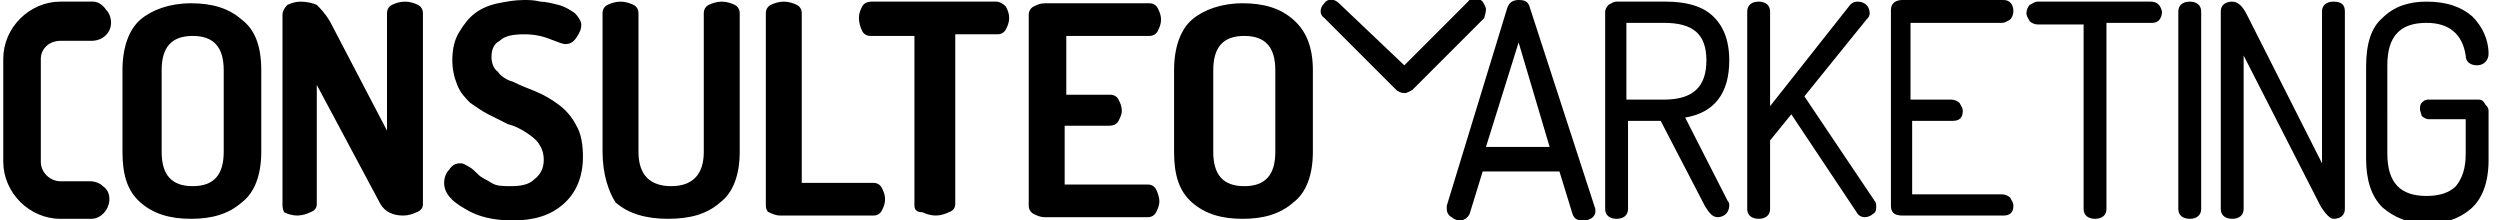
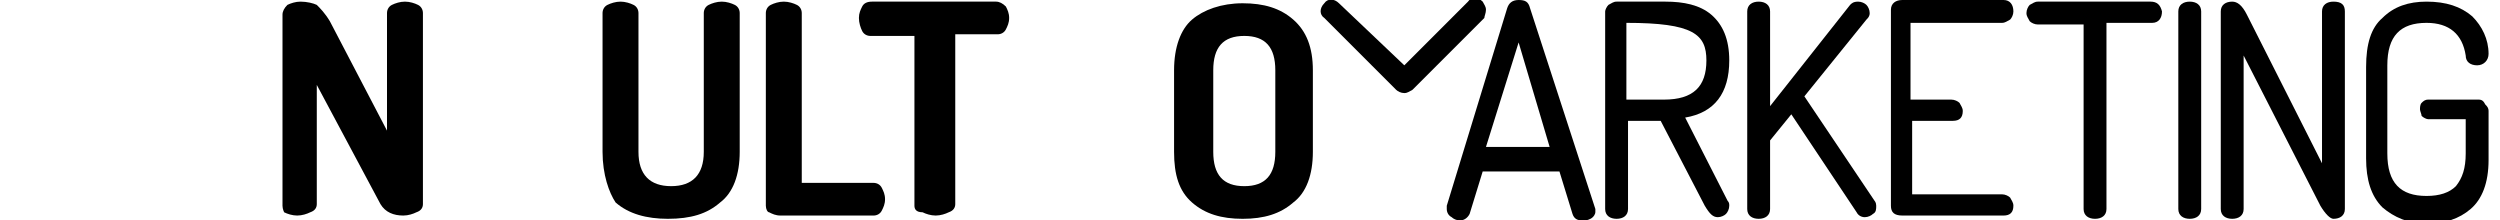
<svg xmlns="http://www.w3.org/2000/svg" version="1.1" id="Layer_1" x="0px" y="0px" viewBox="0 0 153.1 13.5" style="enable-background:new 0 0 153.1 13.5;" xml:space="preserve">
-   <path d="M7.5,9.3v-5c0-1.4,0.4-2.5,1.1-3.1s1.8-1,3.1-1c1.3,0,2.3,0.3,3.1,1C15.6,1.8,16,2.8,16,4.3v5c0,1.4-0.4,2.5-1.2,3.1 c-0.8,0.7-1.8,1-3.1,1c-1.3,0-2.3-0.3-3.1-1S7.5,10.7,7.5,9.3z M9.9,9.3c0,1.4,0.6,2.1,1.9,2.1c1.3,0,1.9-0.7,1.9-2.1v-5 c0-1.4-0.6-2.1-1.9-2.1c-1.3,0-1.9,0.7-1.9,2.1V9.3z" />
  <path d="M17.3,12.6V0.9c0-0.2,0.1-0.4,0.3-0.6c0.2-0.1,0.5-0.2,0.8-0.2c0.4,0,0.8,0.1,1,0.2c0.2,0.2,0.5,0.5,0.8,1l3.5,6.7V0.8 c0-0.2,0.1-0.4,0.3-0.5c0.2-0.1,0.5-0.2,0.8-0.2s0.6,0.1,0.8,0.2c0.2,0.1,0.3,0.3,0.3,0.5v11.7c0,0.2-0.1,0.4-0.4,0.5 c-0.2,0.1-0.5,0.2-0.8,0.2c-0.6,0-1.1-0.2-1.4-0.7l-3.9-7.3v7.3c0,0.2-0.1,0.4-0.4,0.5c-0.2,0.1-0.5,0.2-0.8,0.2 c-0.3,0-0.6-0.1-0.8-0.2C17.4,13,17.3,12.8,17.3,12.6z" />
-   <path d="M27.2,11.2c0-0.3,0.1-0.6,0.3-0.8c0.2-0.3,0.4-0.4,0.7-0.4c0.2,0,0.3,0.1,0.5,0.2c0.2,0.1,0.4,0.3,0.6,0.5 c0.2,0.2,0.5,0.3,0.8,0.5c0.3,0.2,0.7,0.2,1.2,0.2c0.6,0,1.1-0.1,1.4-0.4c0.4-0.3,0.6-0.7,0.6-1.2c0-0.4-0.1-0.7-0.3-1 c-0.2-0.3-0.5-0.5-0.8-0.7c-0.3-0.2-0.7-0.4-1.1-0.5c-0.4-0.2-0.8-0.4-1.2-0.6c-0.4-0.2-0.8-0.5-1.1-0.7c-0.3-0.3-0.6-0.6-0.8-1.1 c-0.2-0.5-0.3-1-0.3-1.5c0-0.6,0.1-1.2,0.4-1.7c0.3-0.5,0.6-0.9,1-1.2c0.4-0.3,0.9-0.5,1.4-0.6c0.5-0.1,1-0.2,1.6-0.2 c0.3,0,0.6,0,1,0.1c0.3,0,0.7,0.1,1.1,0.2c0.4,0.1,0.7,0.3,1,0.5c0.2,0.2,0.4,0.5,0.4,0.7c0,0.3-0.1,0.5-0.3,0.8 c-0.2,0.3-0.4,0.4-0.7,0.4c-0.1,0-0.4-0.1-0.9-0.3c-0.5-0.2-1-0.3-1.6-0.3c-0.7,0-1.2,0.1-1.5,0.4c-0.4,0.2-0.5,0.6-0.5,1 c0,0.3,0.1,0.7,0.4,0.9C30.6,4.6,31,4.9,31.4,5c0.4,0.2,0.9,0.4,1.4,0.6c0.5,0.2,1,0.5,1.4,0.8c0.4,0.3,0.8,0.7,1.1,1.3 c0.3,0.5,0.4,1.2,0.4,1.9c0,1.2-0.4,2.2-1.2,2.9c-0.8,0.7-1.8,1-3.1,1c-1.1,0-2.1-0.2-2.9-0.7C27.6,12.3,27.2,11.8,27.2,11.2z" />
  <path d="M36.9,9.3V0.8c0-0.2,0.1-0.4,0.3-0.5c0.2-0.1,0.5-0.2,0.8-0.2c0.3,0,0.6,0.1,0.8,0.2c0.2,0.1,0.3,0.3,0.3,0.5v8.5 c0,1.4,0.7,2.1,2,2.1c1.3,0,2-0.7,2-2.1V0.8c0-0.2,0.1-0.4,0.3-0.5c0.2-0.1,0.5-0.2,0.8-0.2c0.3,0,0.6,0.1,0.8,0.2 c0.2,0.1,0.3,0.3,0.3,0.5v8.5c0,1.4-0.4,2.5-1.2,3.1c-0.8,0.7-1.8,1-3.2,1c-1.3,0-2.4-0.3-3.2-1C37.3,11.8,36.9,10.7,36.9,9.3z" />
  <path d="M46.9,12.6V0.8c0-0.2,0.1-0.4,0.3-0.5c0.2-0.1,0.5-0.2,0.8-0.2c0.3,0,0.6,0.1,0.8,0.2c0.2,0.1,0.3,0.3,0.3,0.5v10.4h4.4 c0.2,0,0.4,0.1,0.5,0.3c0.1,0.2,0.2,0.4,0.2,0.7c0,0.3-0.1,0.5-0.2,0.7c-0.1,0.2-0.3,0.3-0.5,0.3h-5.7c-0.3,0-0.5-0.1-0.7-0.2 C47,13,46.9,12.8,46.9,12.6z" />
  <path d="M52.6,1.1c0-0.3,0.1-0.5,0.2-0.7c0.1-0.2,0.3-0.3,0.6-0.3H61c0.2,0,0.4,0.1,0.6,0.3c0.1,0.2,0.2,0.4,0.2,0.7 c0,0.3-0.1,0.5-0.2,0.7c-0.1,0.2-0.3,0.3-0.5,0.3h-2.6v10.4c0,0.2-0.1,0.4-0.4,0.5c-0.2,0.1-0.5,0.2-0.8,0.2c-0.3,0-0.6-0.1-0.8-0.2 C56.1,13,56,12.8,56,12.6V2.2h-2.7c-0.2,0-0.4-0.1-0.5-0.3S52.6,1.4,52.6,1.1z" />
-   <path d="M63,12.6V0.9c0-0.2,0.1-0.4,0.3-0.5c0.2-0.1,0.4-0.2,0.7-0.2h6.4c0.2,0,0.4,0.1,0.5,0.3c0.1,0.2,0.2,0.4,0.2,0.7 c0,0.3-0.1,0.5-0.2,0.7c-0.1,0.2-0.3,0.3-0.5,0.3h-5.1v3.6H68c0.2,0,0.4,0.1,0.5,0.3s0.2,0.4,0.2,0.7c0,0.2-0.1,0.4-0.2,0.6 c-0.1,0.2-0.3,0.3-0.6,0.3h-2.7v3.6h5.1c0.2,0,0.4,0.1,0.5,0.3c0.1,0.2,0.2,0.5,0.2,0.7c0,0.3-0.1,0.5-0.2,0.7 c-0.1,0.2-0.3,0.3-0.5,0.3H64c-0.3,0-0.5-0.1-0.7-0.2C63.1,13,63,12.8,63,12.6z" />
  <path d="M71.9,9.3v-5c0-1.4,0.4-2.5,1.1-3.1s1.8-1,3.1-1c1.3,0,2.3,0.3,3.1,1c0.8,0.7,1.2,1.7,1.2,3.1v5c0,1.4-0.4,2.5-1.2,3.1 c-0.8,0.7-1.8,1-3.1,1c-1.3,0-2.3-0.3-3.1-1S71.9,10.7,71.9,9.3z M74.3,9.3c0,1.4,0.6,2.1,1.9,2.1c1.3,0,1.9-0.7,1.9-2.1v-5 c0-1.4-0.6-2.1-1.9-2.1c-1.3,0-1.9,0.7-1.9,2.1V9.3z" />
  <path d="M93.7,0.5C93.6,0.1,93.4,0,93,0c-0.4,0-0.6,0.2-0.7,0.5l-3.7,12.1c0,0.1,0,0.1,0,0.2c0,0.2,0.1,0.4,0.3,0.5 c0.1,0.1,0.3,0.2,0.5,0.2c0.3,0,0.5-0.2,0.6-0.4l0.8-2.6h4.7l0.8,2.6c0.1,0.3,0.3,0.4,0.6,0.4c0.2,0,0.3,0,0.5-0.1 c0.2-0.1,0.3-0.3,0.3-0.4c0,0,0-0.1,0-0.2L93.7,0.5z M94.9,9H91l2-6.4L94.9,9z" />
-   <path d="M105.9,3.7c0-1.3-0.4-2.2-1.1-2.8c-0.7-0.6-1.7-0.8-2.8-0.8h-3c-0.2,0-0.3,0.1-0.5,0.2c-0.1,0.1-0.2,0.3-0.2,0.4v12.1 c0,0.4,0.3,0.6,0.7,0.6s0.7-0.2,0.7-0.6V7.4h2l2.7,5.2c0.3,0.5,0.5,0.7,0.8,0.7c0.2,0,0.4-0.1,0.5-0.2c0.1-0.1,0.2-0.3,0.2-0.5 c0-0.1,0-0.2-0.1-0.3l-2.6-5.1C105,6.9,105.9,5.7,105.9,3.7z M104.5,3.7c0,1.6-0.8,2.4-2.6,2.4h-2.3V1.4h2.3 C103.7,1.4,104.5,2.1,104.5,3.7z" />
+   <path d="M105.9,3.7c0-1.3-0.4-2.2-1.1-2.8c-0.7-0.6-1.7-0.8-2.8-0.8h-3c-0.2,0-0.3,0.1-0.5,0.2c-0.1,0.1-0.2,0.3-0.2,0.4v12.1 c0,0.4,0.3,0.6,0.7,0.6s0.7-0.2,0.7-0.6V7.4h2l2.7,5.2c0.3,0.5,0.5,0.7,0.8,0.7c0.2,0,0.4-0.1,0.5-0.2c0.1-0.1,0.2-0.3,0.2-0.5 c0-0.1,0-0.2-0.1-0.3l-2.6-5.1C105,6.9,105.9,5.7,105.9,3.7z M104.5,3.7c0,1.6-0.8,2.4-2.6,2.4h-2.3V1.4C103.7,1.4,104.5,2.1,104.5,3.7z" />
  <path d="M110.5,5.9l3.8-4.7c0.1-0.1,0.2-0.2,0.2-0.4c0-0.2-0.1-0.4-0.2-0.5c-0.1-0.1-0.3-0.2-0.5-0.2c-0.3,0-0.4,0.1-0.5,0.2 l-4.9,6.2V0.7c0-0.4-0.3-0.6-0.7-0.6c-0.4,0-0.7,0.2-0.7,0.6v12.1c0,0.4,0.3,0.6,0.7,0.6c0.4,0,0.7-0.2,0.7-0.6V8.6l1.3-1.6l4,6 c0.1,0.2,0.3,0.3,0.5,0.3c0.2,0,0.4-0.1,0.5-0.2c0.2-0.1,0.2-0.3,0.2-0.5c0-0.2-0.1-0.3-0.1-0.3L110.5,5.9z" />
  <path d="M122.6,1.4c0.2,0,0.3-0.1,0.5-0.2c0.1-0.1,0.2-0.3,0.2-0.5c0-0.4-0.2-0.7-0.6-0.7h-6.2c-0.4,0-0.7,0.2-0.7,0.6v12 c0,0.4,0.2,0.6,0.7,0.6h6.2c0.4,0,0.6-0.2,0.6-0.6c0-0.2-0.1-0.3-0.2-0.5c-0.1-0.1-0.3-0.2-0.5-0.2h-5.5V7.4h2.5 c0.4,0,0.6-0.2,0.6-0.6c0-0.2-0.1-0.3-0.2-0.5c-0.1-0.1-0.3-0.2-0.5-0.2h-2.5V1.4H122.6z" />
  <path d="M131.7,0.1h-6.9c-0.2,0-0.3,0.1-0.5,0.2c-0.1,0.1-0.2,0.3-0.2,0.5c0,0.2,0.1,0.3,0.2,0.5c0.1,0.1,0.3,0.2,0.5,0.2h2.8v11.3 c0,0.4,0.3,0.6,0.7,0.6c0.4,0,0.7-0.2,0.7-0.6V1.4h2.8c0.4,0,0.6-0.3,0.6-0.7C132.3,0.3,132.1,0.1,131.7,0.1z" />
  <path d="M134.1,0.1c-0.4,0-0.7,0.2-0.7,0.6v12.1c0,0.4,0.3,0.6,0.7,0.6c0.4,0,0.7-0.2,0.7-0.6V0.7C134.8,0.3,134.5,0.1,134.1,0.1z" />
  <path d="M142.9,0.1c-0.4,0-0.7,0.2-0.7,0.6V10l-4.6-9.1c-0.3-0.6-0.6-0.8-0.9-0.8c-0.4,0-0.7,0.2-0.7,0.6v12.1 c0,0.4,0.3,0.6,0.7,0.6s0.7-0.2,0.7-0.6V3.4l4.7,9.2c0.3,0.5,0.6,0.8,0.8,0.8c0.4,0,0.7-0.2,0.7-0.6V0.7 C143.6,0.3,143.4,0.1,142.9,0.1z" />
  <path d="M151.8,6.1h-3.1c-0.2,0-0.3,0.1-0.4,0.2c-0.1,0.1-0.1,0.3-0.1,0.4s0.1,0.3,0.1,0.4c0.1,0.1,0.3,0.2,0.4,0.2h2.3v2.1 c0,0.9-0.2,1.5-0.6,2c-0.4,0.4-1,0.6-1.8,0.6c-1.6,0-2.4-0.8-2.4-2.6V4c0-1.8,0.8-2.6,2.4-2.6c1.4,0,2.2,0.7,2.4,2 c0,0.4,0.3,0.6,0.7,0.6c0.4,0,0.7-0.3,0.7-0.7c0-0.9-0.4-1.7-1-2.3c-0.7-0.6-1.6-0.9-2.8-0.9c-1.1,0-2,0.3-2.7,1c-0.7,0.6-1,1.6-1,3 v5.6c0,1.3,0.3,2.3,1,3c0.7,0.6,1.6,1,2.7,1c1.1,0,2-0.3,2.7-0.9c0.7-0.6,1.1-1.6,1.1-3V6.8c0-0.2-0.1-0.3-0.2-0.4 C152.1,6.2,152,6.1,151.8,6.1z" />
  <path d="M91,0.6c0-0.2-0.1-0.3-0.2-0.5c-0.3-0.3-0.7-0.3-0.9,0l-3.9,3.9L82,0.2c-0.3-0.3-0.7-0.3-0.9,0c-0.3,0.3-0.3,0.7,0,0.9 l4.4,4.4c0.1,0.1,0.3,0.2,0.5,0.2s0.3-0.1,0.5-0.2l4.4-4.4C90.9,1,91,0.8,91,0.6z" />
-   <path d="M5.5,11.1H3.7c-0.6,0-1.2-0.5-1.2-1.2V3.6C2.5,3,3,2.5,3.7,2.5l1.7,0c0,0,0.1,0,0.2,0c0.7,0,1.2-0.5,1.2-1.1 c0-0.3-0.1-0.6-0.3-0.8C6.3,0.3,6,0.1,5.7,0.1c-0.1,0-0.2,0-0.2,0H3.7c-1.9,0-3.5,1.6-3.5,3.5v6.3c0,1.9,1.6,3.5,3.5,3.5h1.8 c0.1,0,0.1,0,0.1,0c0.6,0,1.1-0.6,1.1-1.2c0-0.3-0.1-0.6-0.4-0.8C6.1,11.2,5.8,11.1,5.5,11.1z" />
</svg>